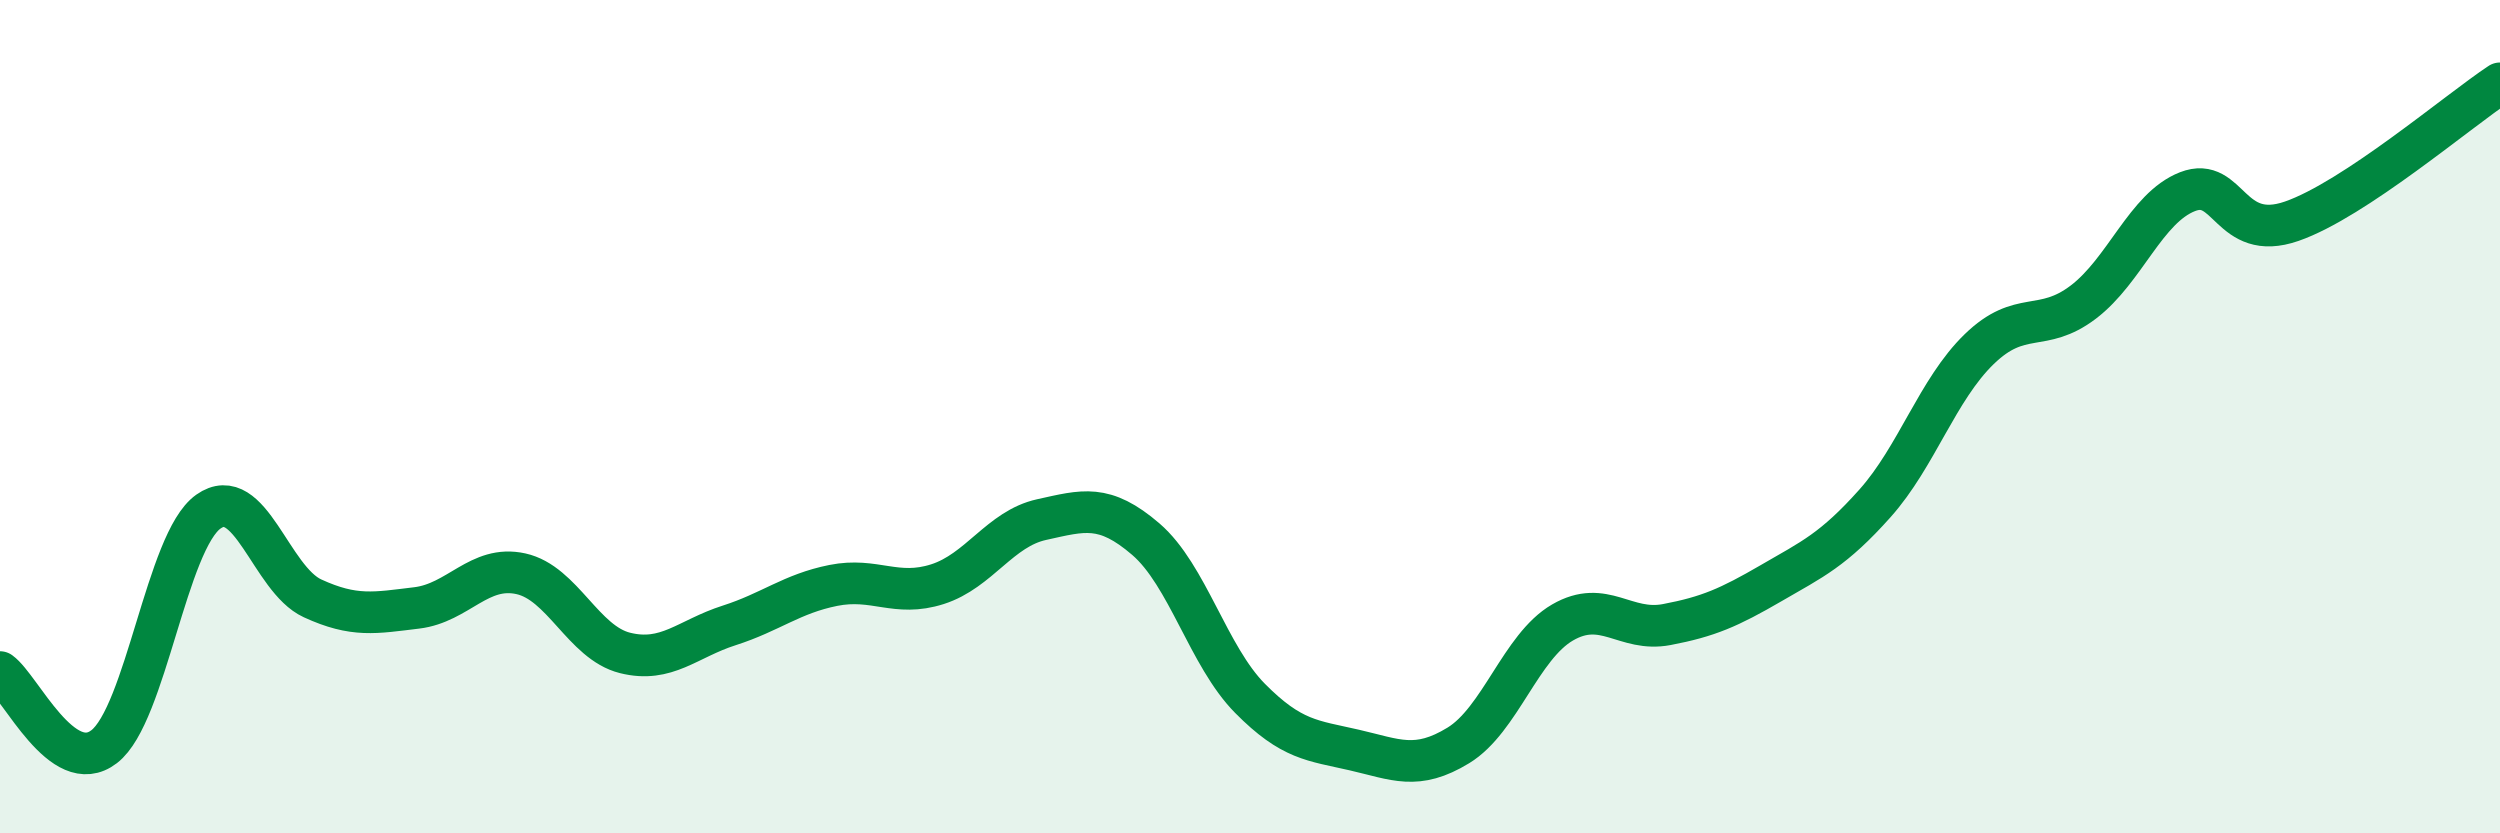
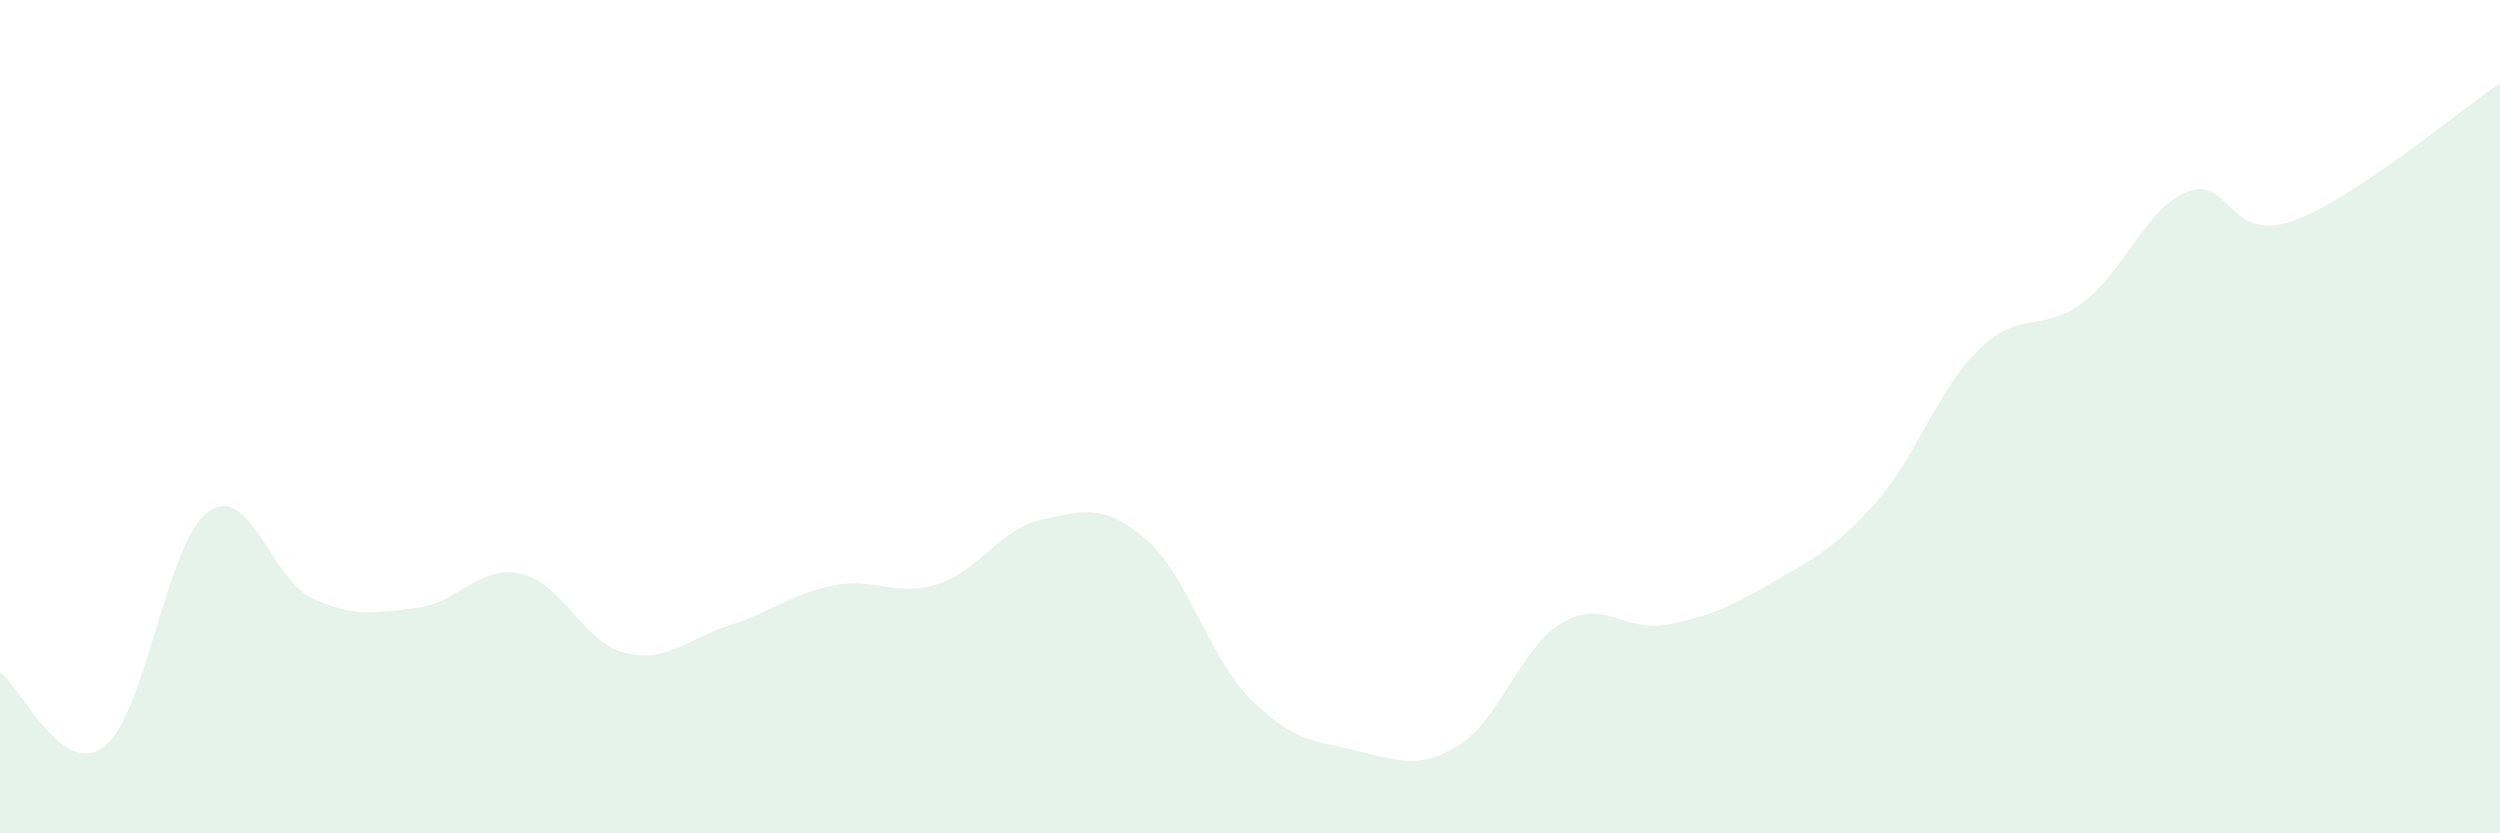
<svg xmlns="http://www.w3.org/2000/svg" width="60" height="20" viewBox="0 0 60 20">
  <path d="M 0,16.13 C 0.5,16.49 1.5,18.69 2.5,17.92 C 3.5,17.15 4,12.99 5,12.28 C 6,11.57 6.5,13.9 7.5,14.36 C 8.5,14.82 9,14.71 10,14.59 C 11,14.47 11.5,13.55 12.5,13.77 C 13.5,13.99 14,15.42 15,15.67 C 16,15.92 16.5,15.33 17.5,15.01 C 18.5,14.69 19,14.25 20,14.05 C 21,13.85 21.5,14.34 22.5,14.02 C 23.5,13.7 24,12.69 25,12.47 C 26,12.25 26.5,12.08 27.5,12.94 C 28.5,13.8 29,15.75 30,16.76 C 31,17.77 31.5,17.77 32.5,18 C 33.5,18.23 34,18.5 35,17.89 C 36,17.28 36.5,15.52 37.5,14.94 C 38.5,14.36 39,15.18 40,14.99 C 41,14.8 41.5,14.58 42.5,14 C 43.5,13.42 44,13.2 45,12.08 C 46,10.96 46.5,9.35 47.5,8.38 C 48.5,7.41 49,8.01 50,7.25 C 51,6.49 51.5,4.99 52.5,4.6 C 53.5,4.21 53.5,5.83 55,5.31 C 56.5,4.79 59,2.66 60,2L60 20L0 20Z" fill="#008740" opacity="0.1" stroke-linecap="round" stroke-linejoin="round" />
-   <path d="M 0,16.13 C 0.5,16.49 1.5,18.69 2.5,17.92 C 3.5,17.15 4,12.99 5,12.28 C 6,11.57 6.5,13.9 7.5,14.36 C 8.5,14.82 9,14.71 10,14.59 C 11,14.47 11.5,13.55 12.5,13.77 C 13.5,13.99 14,15.42 15,15.67 C 16,15.92 16.5,15.33 17.5,15.01 C 18.5,14.69 19,14.25 20,14.05 C 21,13.85 21.5,14.34 22.5,14.02 C 23.5,13.7 24,12.69 25,12.47 C 26,12.25 26.5,12.08 27.5,12.94 C 28.5,13.8 29,15.75 30,16.76 C 31,17.77 31.5,17.77 32.5,18 C 33.5,18.23 34,18.5 35,17.89 C 36,17.28 36.5,15.52 37.5,14.94 C 38.5,14.36 39,15.18 40,14.99 C 41,14.8 41.5,14.58 42.5,14 C 43.5,13.42 44,13.2 45,12.08 C 46,10.96 46.5,9.35 47.5,8.38 C 48.5,7.41 49,8.01 50,7.25 C 51,6.49 51.5,4.99 52.5,4.6 C 53.5,4.21 53.5,5.83 55,5.31 C 56.5,4.79 59,2.66 60,2" stroke="#008740" stroke-width="1" fill="none" stroke-linecap="round" stroke-linejoin="round" />
</svg>